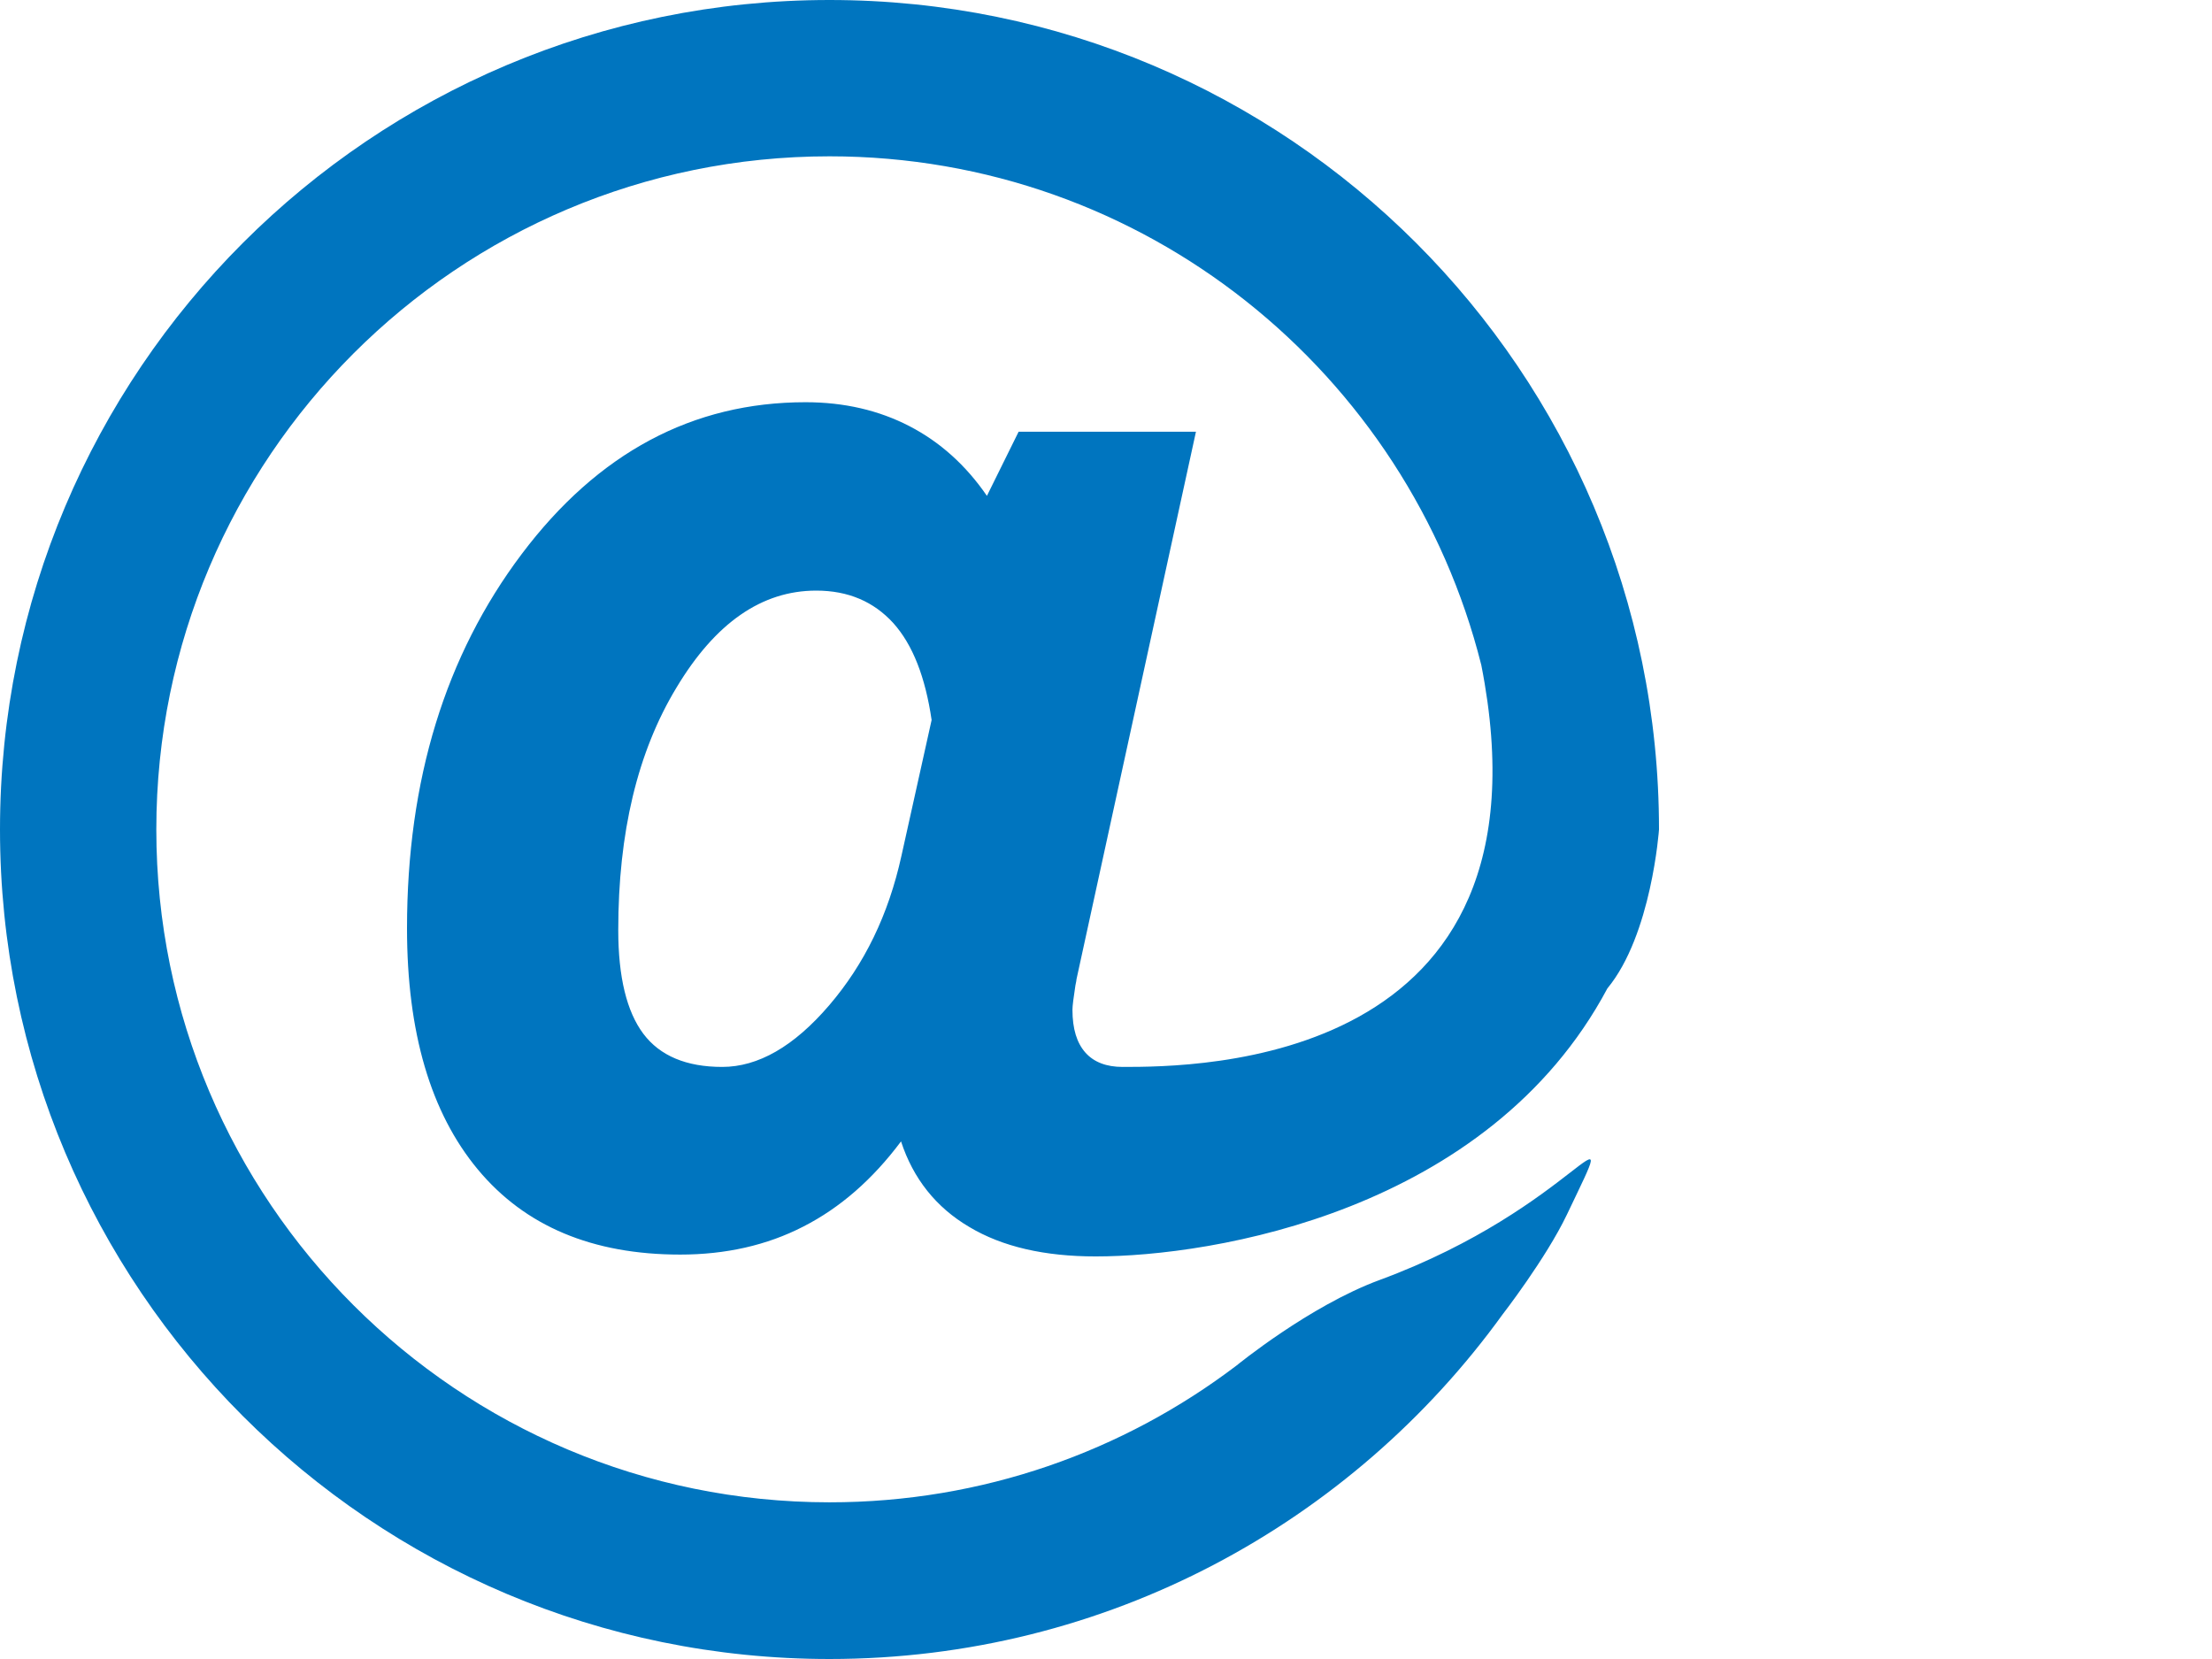
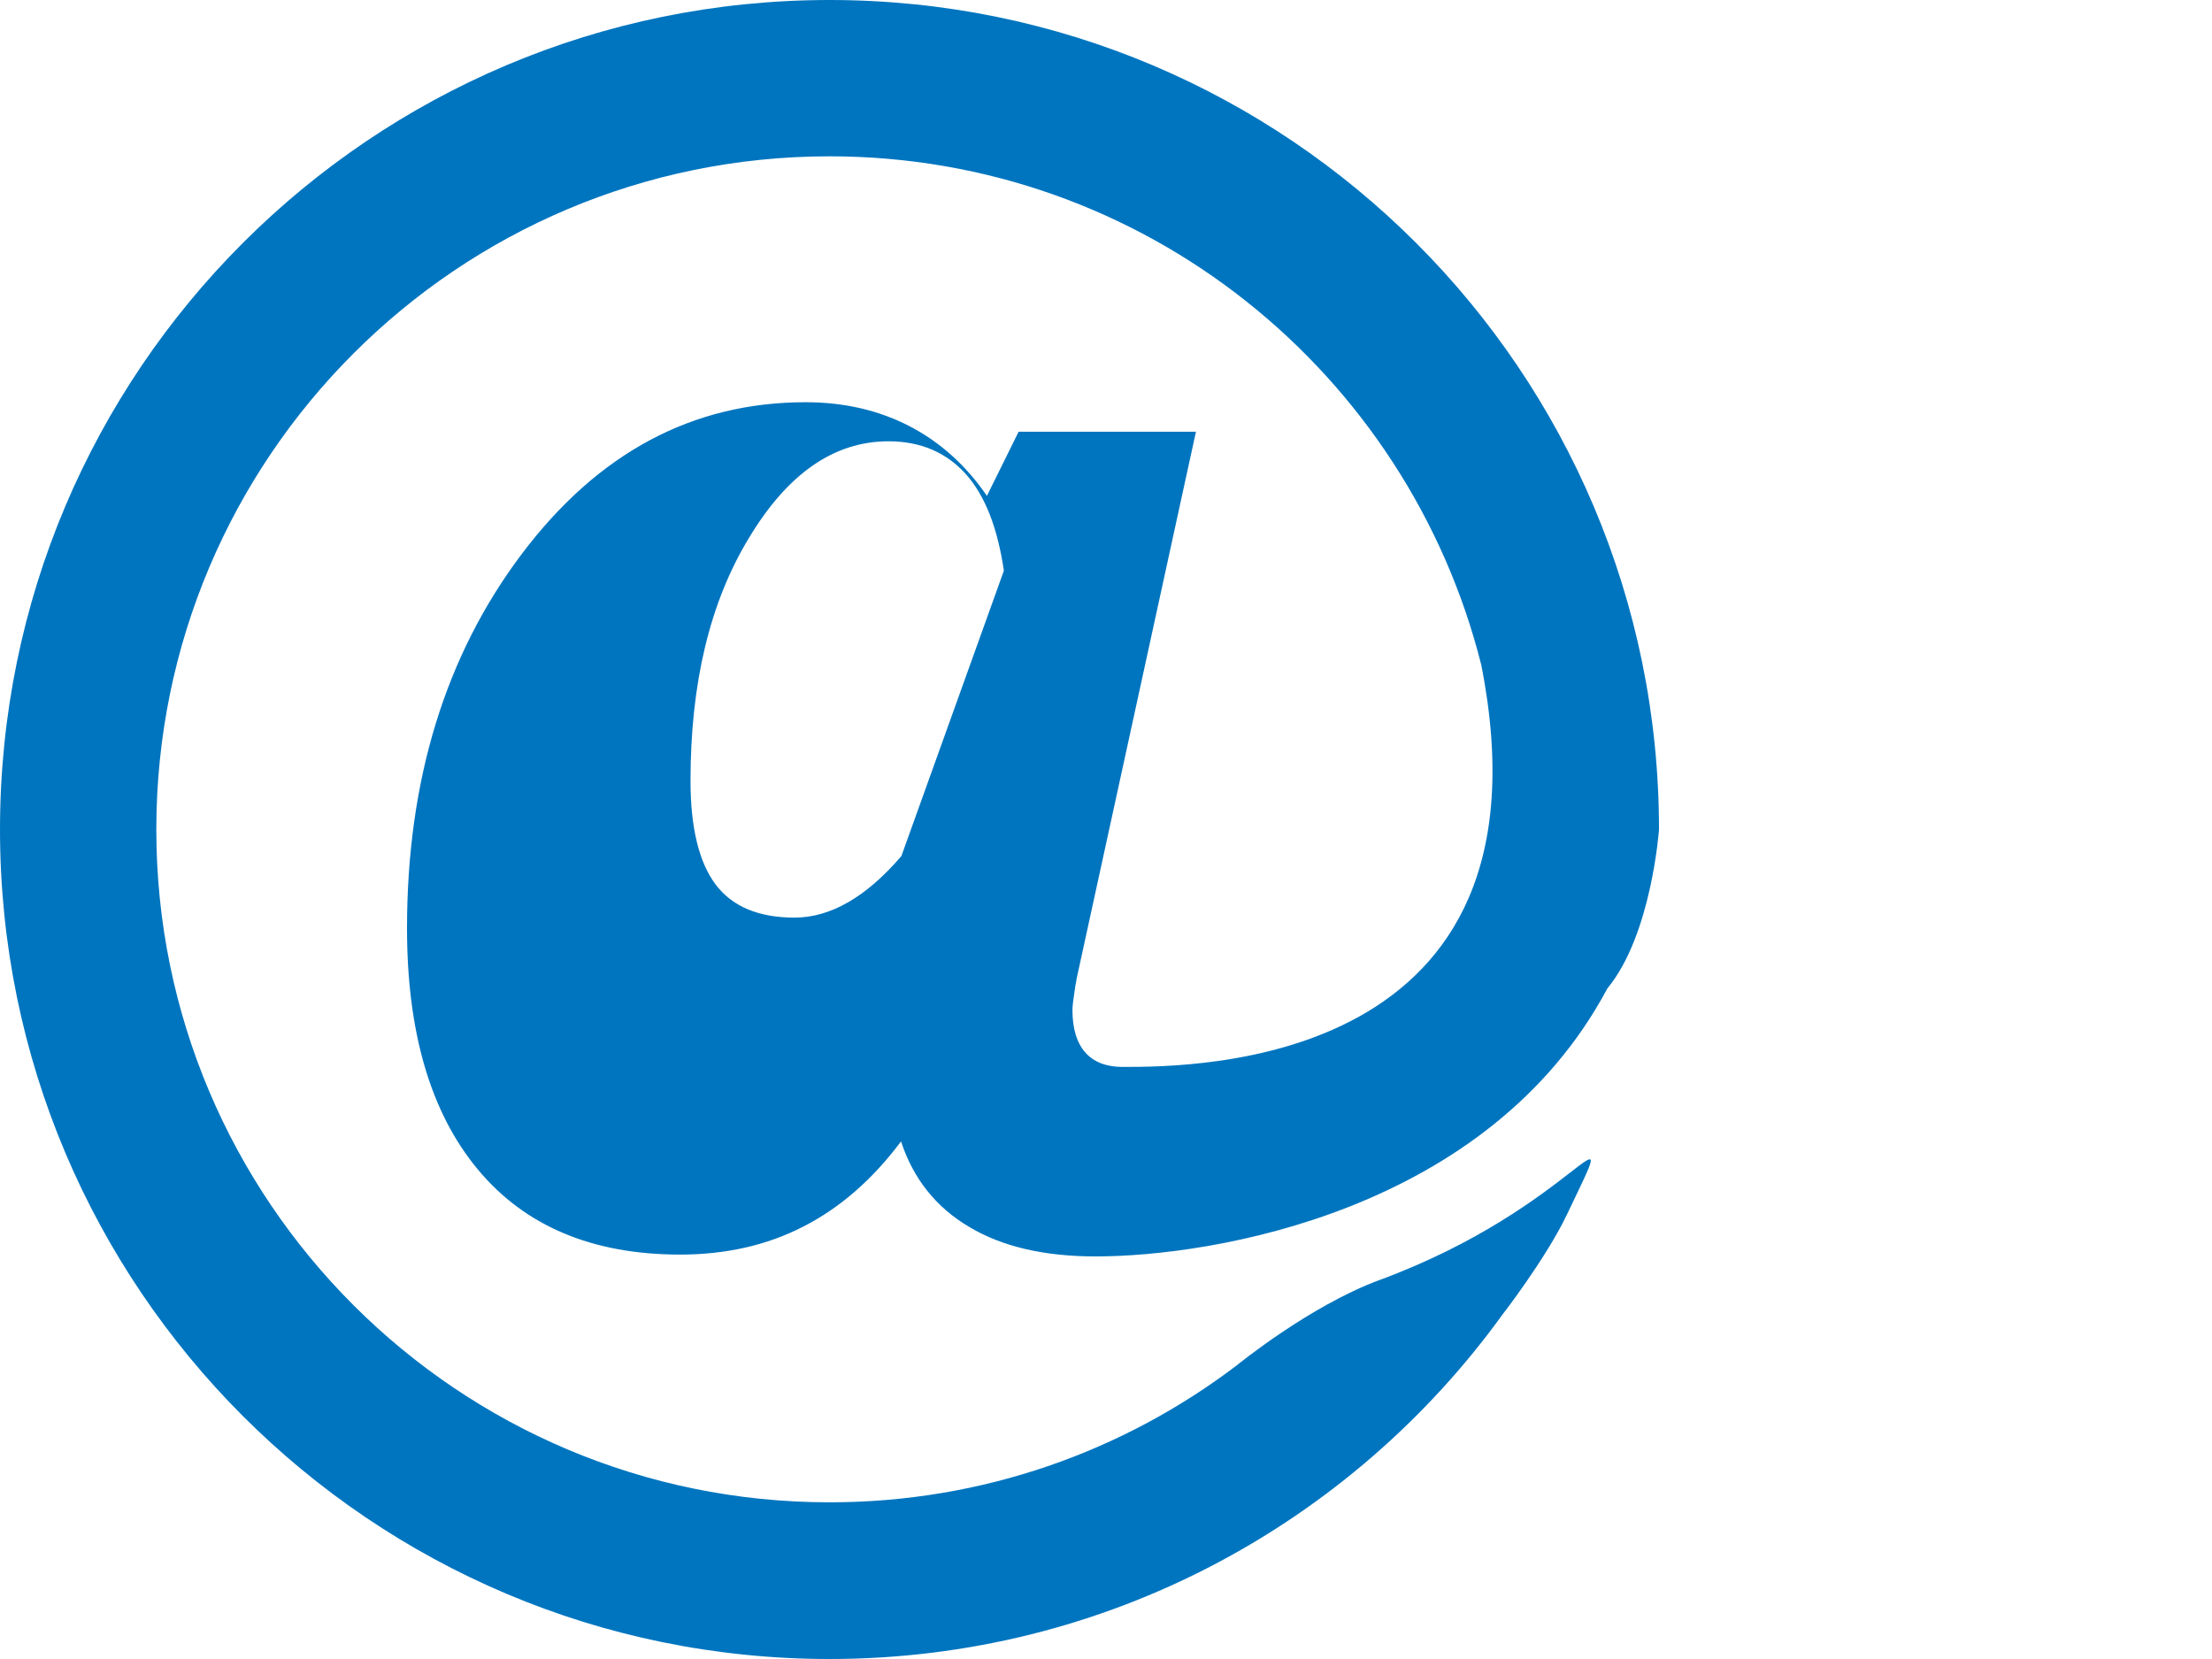
<svg xmlns="http://www.w3.org/2000/svg" version="1.1" id="Ebene_1" x="0px" y="0px" viewBox="0 0 60 45" style="enable-background:new 0 0 60 45;" xml:space="preserve">
  <style type="text/css">
	.st0{fill:#0075BF;}
</style>
-   <path class="st0" d="M37.42,34.72c-1.9,0.7-3.88,2.32-3.88,2.32c-3.07,2.33-6.89,3.71-11.04,3.71c-10.08,0-18.26-8.17-18.26-18.25  c0-10.08,8.17-18.26,18.26-18.26c8.54,0,15.69,5.87,17.68,13.8c2.15,10.9-7.76,10.9-9.73,10.9c-0.44,0-0.78-0.13-1.01-0.39  c-0.23-0.26-0.35-0.64-0.35-1.16c0-0.11,0.03-0.33,0.08-0.66c0.02-0.09,0.03-0.15,0.03-0.17l3.24-14.85h-4.81l-0.86,1.74  c-0.57-0.83-1.27-1.46-2.1-1.89c-0.83-0.43-1.77-0.65-2.82-0.65c-3.06,0-5.63,1.37-7.7,4.12c-2.07,2.75-3.11,6.13-3.11,10.15  c0,2.82,0.64,5,1.92,6.54c1.28,1.54,3.11,2.31,5.49,2.31c1.23,0,2.35-0.25,3.34-0.76c1-0.51,1.88-1.28,2.65-2.31  c0.33,1.01,0.95,1.79,1.85,2.32c0.9,0.54,2.05,0.8,3.43,0.8c3.16,0,10.65-1.21,13.88-7.27C44.8,25.36,45,22.5,45,22.5  C45,10.07,34.93,0,22.5,0S0,10.07,0,22.5C0,34.93,10.07,45,22.5,45c7.52,0,14.17-3.69,18.26-9.35c0,0,1.17-1.51,1.74-2.7  C44.13,29.53,42.79,32.74,37.42,34.72z M24.45,23.22c-0.35,1.59-1,2.93-1.96,4.05c-0.96,1.12-1.93,1.67-2.9,1.67s-1.69-0.3-2.14-0.9  c-0.45-0.6-0.68-1.54-0.68-2.81c0-2.64,0.52-4.83,1.58-6.58c1.05-1.75,2.31-2.63,3.79-2.63c0.87,0,1.56,0.3,2.09,0.88  c0.53,0.59,0.87,1.47,1.04,2.63L24.45,23.22z" />
+   <path class="st0" d="M37.42,34.72c-1.9,0.7-3.88,2.32-3.88,2.32c-3.07,2.33-6.89,3.71-11.04,3.71c-10.08,0-18.26-8.17-18.26-18.25  c0-10.08,8.17-18.26,18.26-18.26c8.54,0,15.69,5.87,17.68,13.8c2.15,10.9-7.76,10.9-9.73,10.9c-0.44,0-0.78-0.13-1.01-0.39  c-0.23-0.26-0.35-0.64-0.35-1.16c0-0.11,0.03-0.33,0.08-0.66c0.02-0.09,0.03-0.15,0.03-0.17l3.24-14.85h-4.81l-0.86,1.74  c-0.57-0.83-1.27-1.46-2.1-1.89c-0.83-0.43-1.77-0.65-2.82-0.65c-3.06,0-5.63,1.37-7.7,4.12c-2.07,2.75-3.11,6.13-3.11,10.15  c0,2.82,0.64,5,1.92,6.54c1.28,1.54,3.11,2.31,5.49,2.31c1.23,0,2.35-0.25,3.34-0.76c1-0.51,1.88-1.28,2.65-2.31  c0.33,1.01,0.95,1.79,1.85,2.32c0.9,0.54,2.05,0.8,3.43,0.8c3.16,0,10.65-1.21,13.88-7.27C44.8,25.36,45,22.5,45,22.5  C45,10.07,34.93,0,22.5,0S0,10.07,0,22.5C0,34.93,10.07,45,22.5,45c7.52,0,14.17-3.69,18.26-9.35c0,0,1.17-1.51,1.74-2.7  C44.13,29.53,42.79,32.74,37.42,34.72z M24.45,23.22c-0.96,1.12-1.93,1.67-2.9,1.67s-1.69-0.3-2.14-0.9  c-0.45-0.6-0.68-1.54-0.68-2.81c0-2.64,0.52-4.83,1.58-6.58c1.05-1.75,2.31-2.63,3.79-2.63c0.87,0,1.56,0.3,2.09,0.88  c0.53,0.59,0.87,1.47,1.04,2.63L24.45,23.22z" />
</svg>